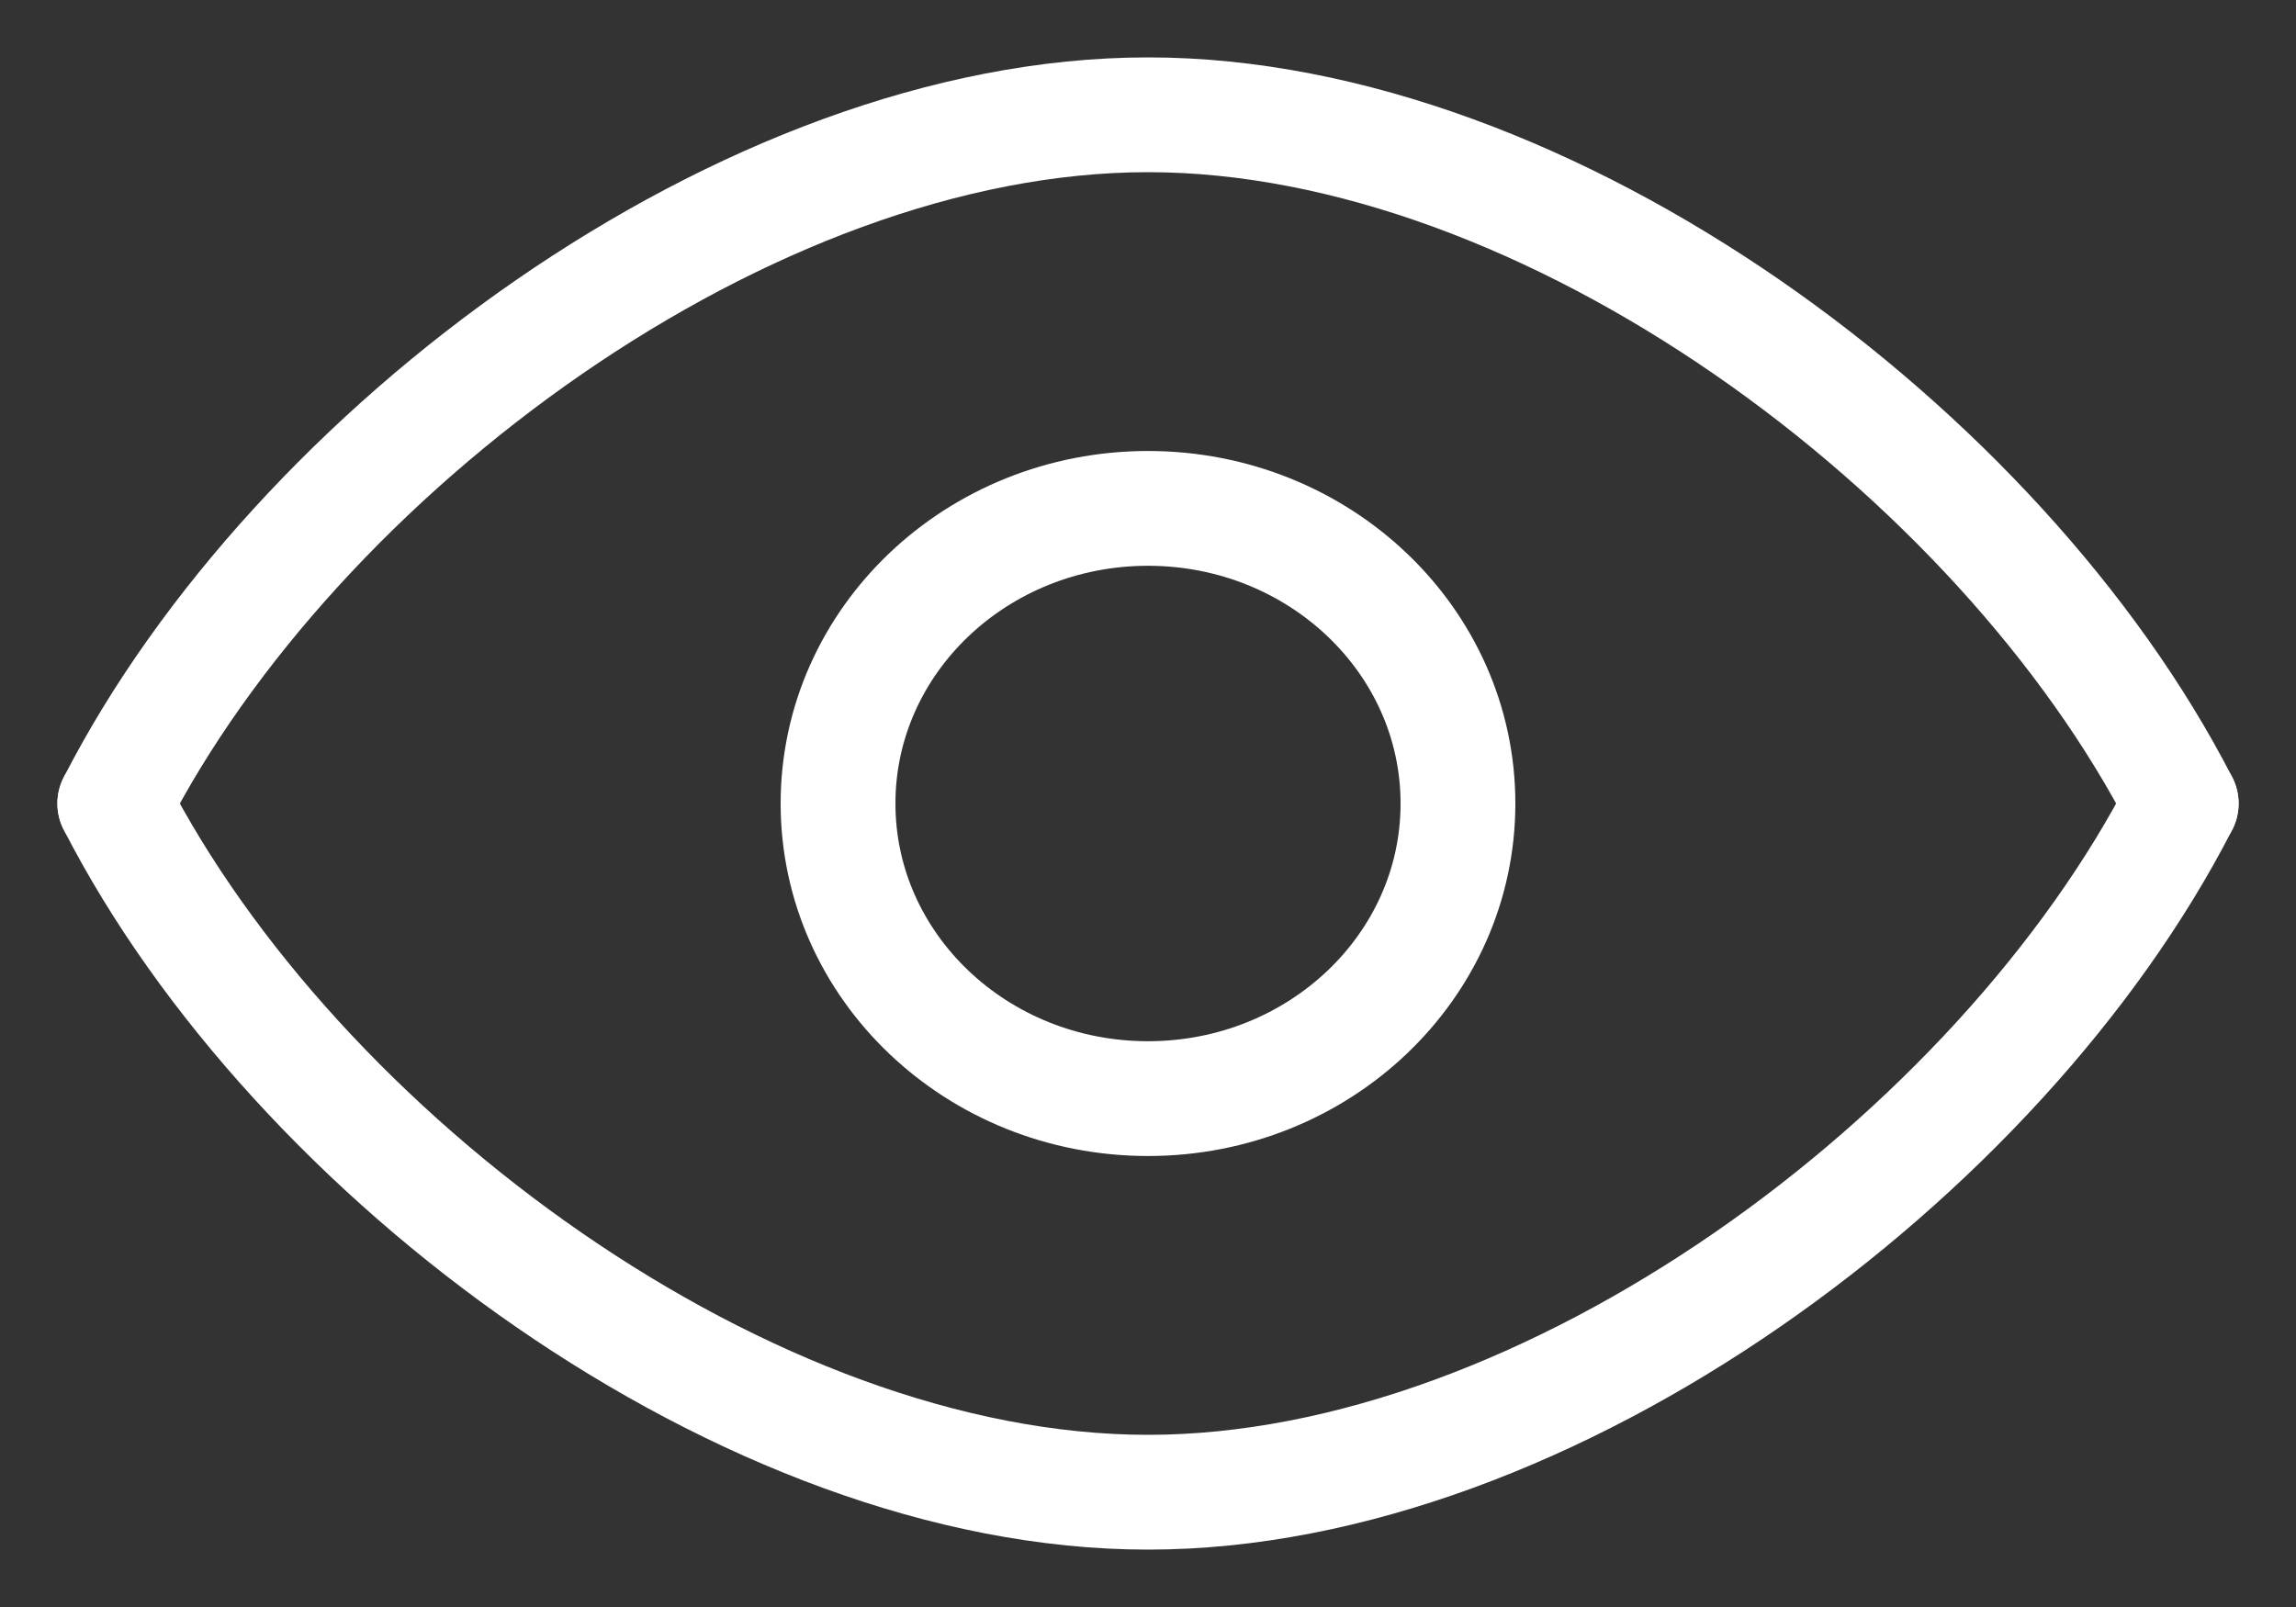
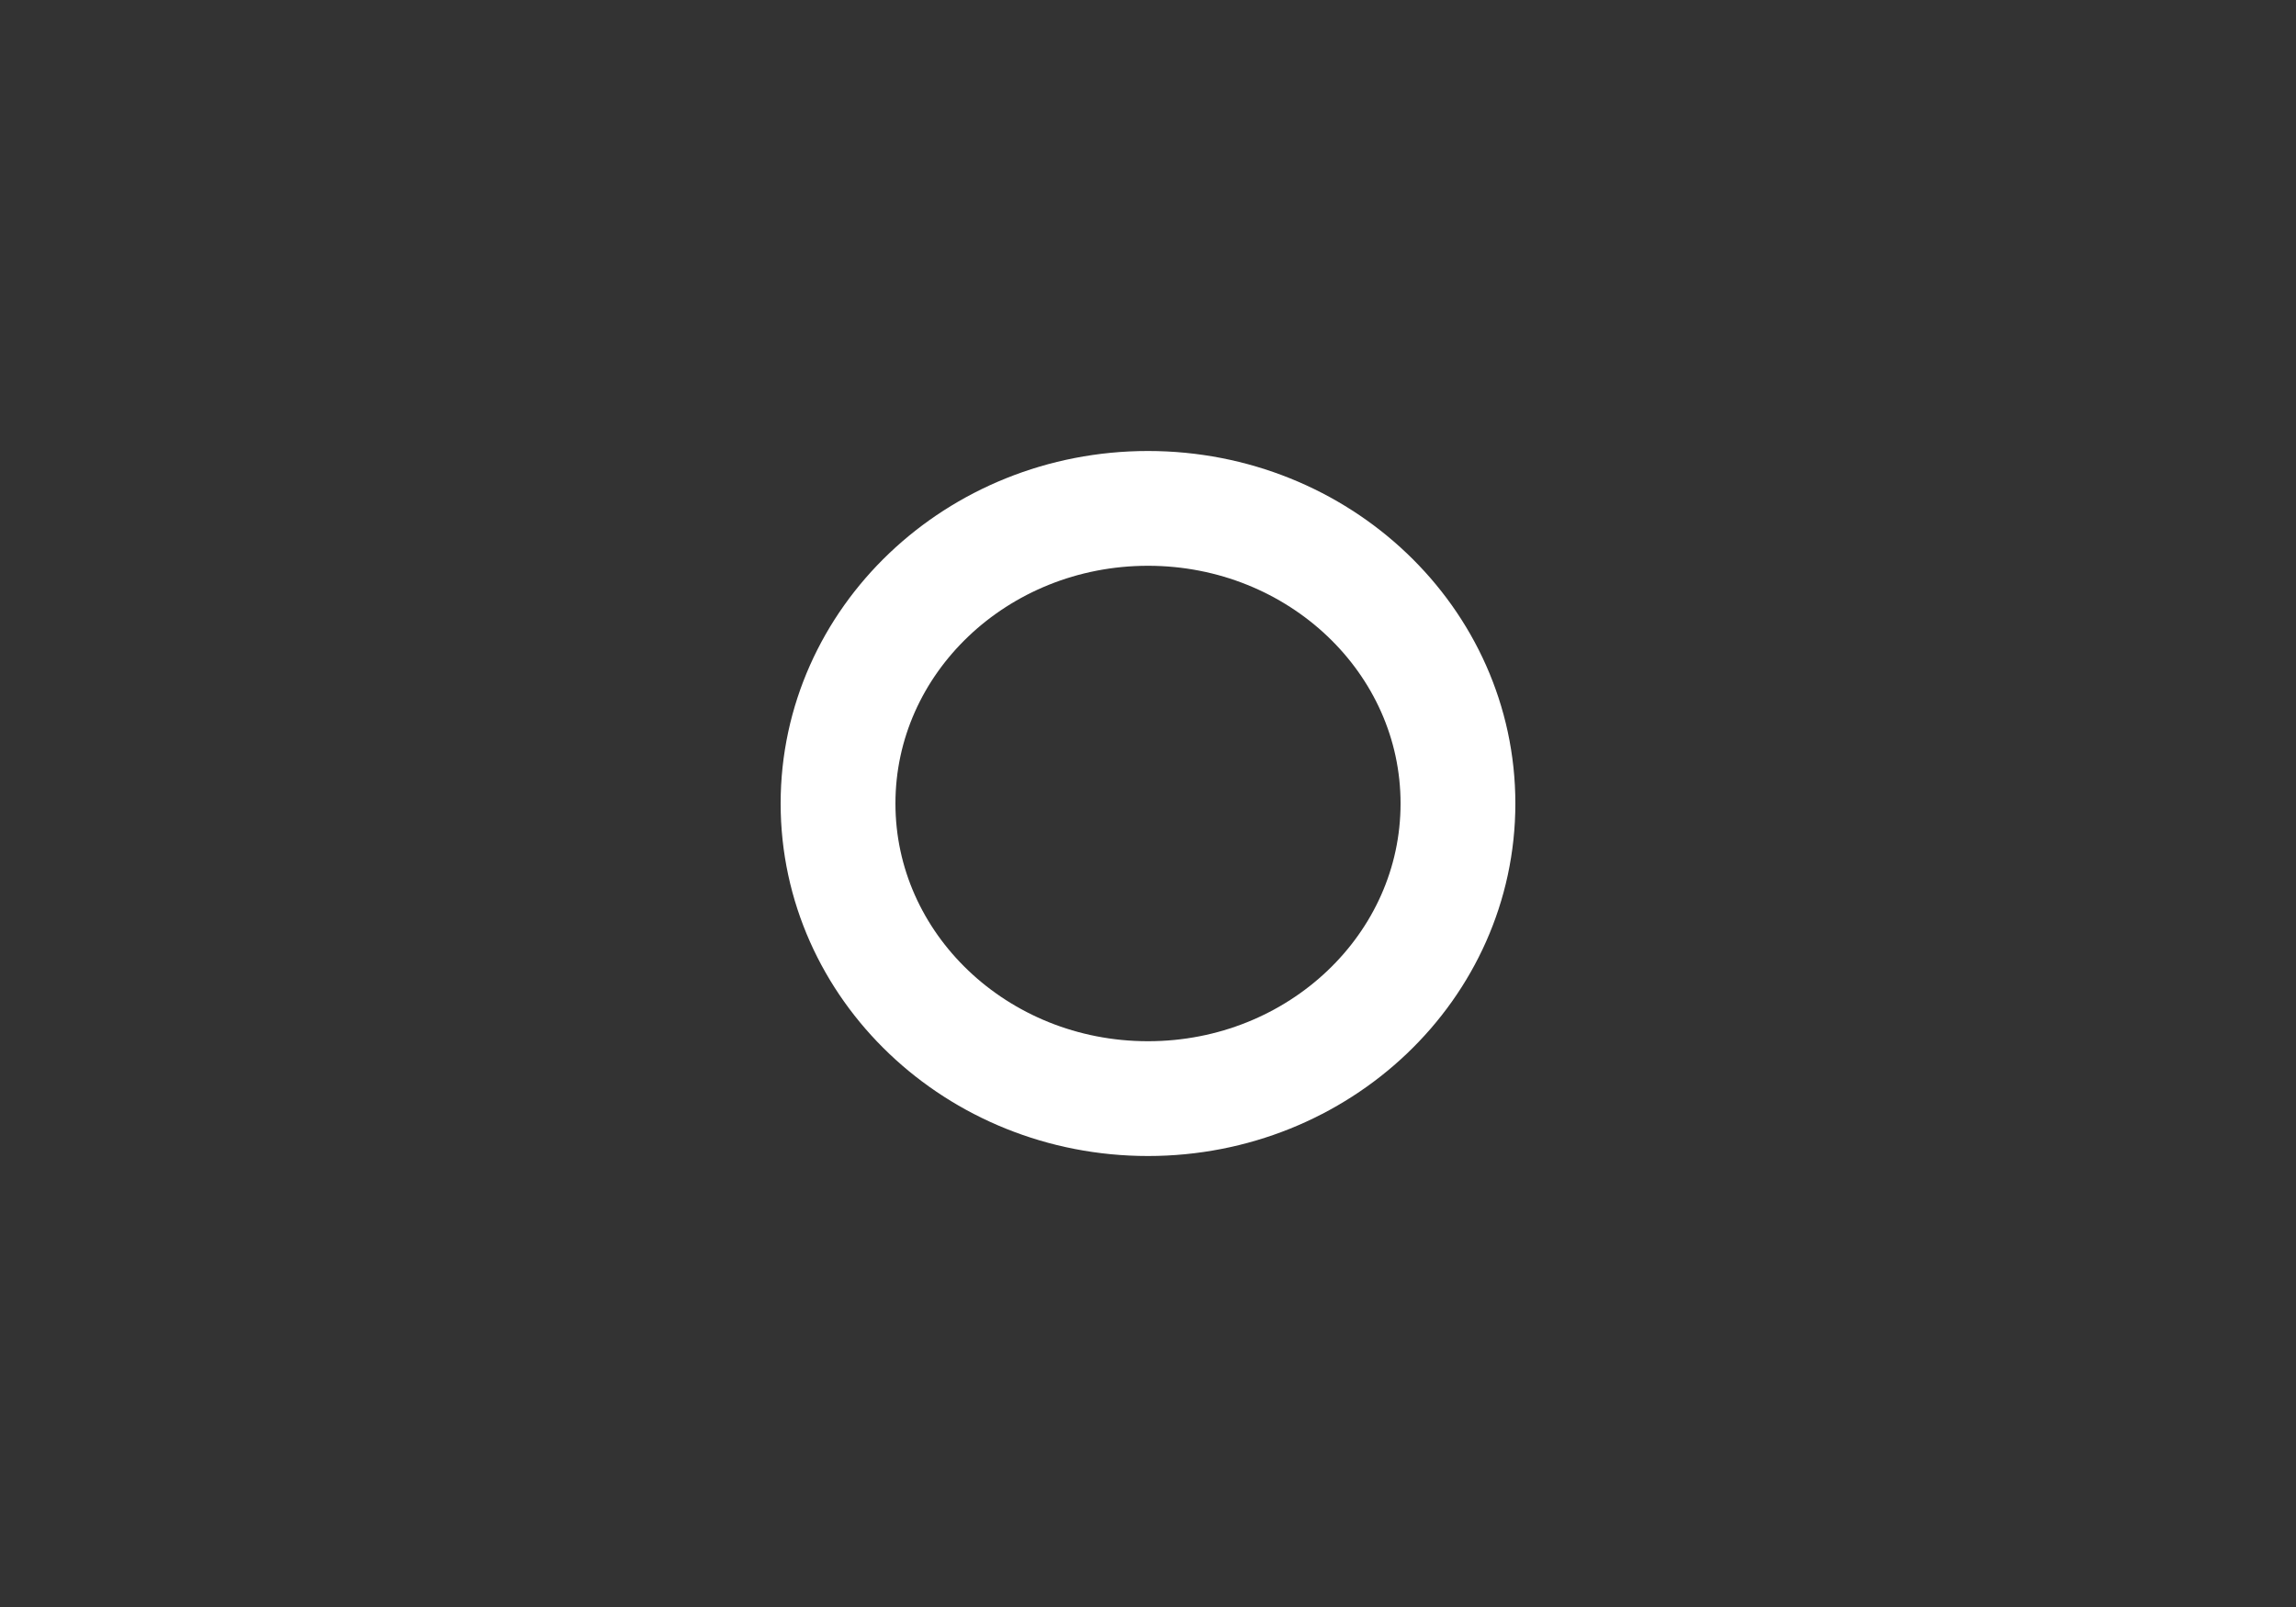
<svg xmlns="http://www.w3.org/2000/svg" width="20" height="14" viewBox="0 0 20 14" fill="none">
  <rect x="0" y="0" width="20" height="14" fill="#333333" stroke="none" />
-   <path fill-rule="evenodd" clip-rule="evenodd" d="M19 7C17.428 10.066 13.49 13 10 13C6.51 13 2.572 10.066 1 7" stroke="white" stroke-linecap="round" stroke-linejoin="round" />
-   <path fill-rule="evenodd" clip-rule="evenodd" d="M19 7C17.428 3.935 13.49 1 10 1C6.51 1 2.572 3.934 1 7" stroke="white" stroke-linecap="round" stroke-linejoin="round" />
  <path d="M12.7 7C12.7 8.42 11.491 9.571 10 9.571C8.509 9.571 7.3 8.42 7.3 7C7.3 5.58 8.509 4.429 10 4.429C11.491 4.429 12.7 5.58 12.7 7Z" stroke="white" stroke-linecap="round" stroke-linejoin="round" />
</svg>